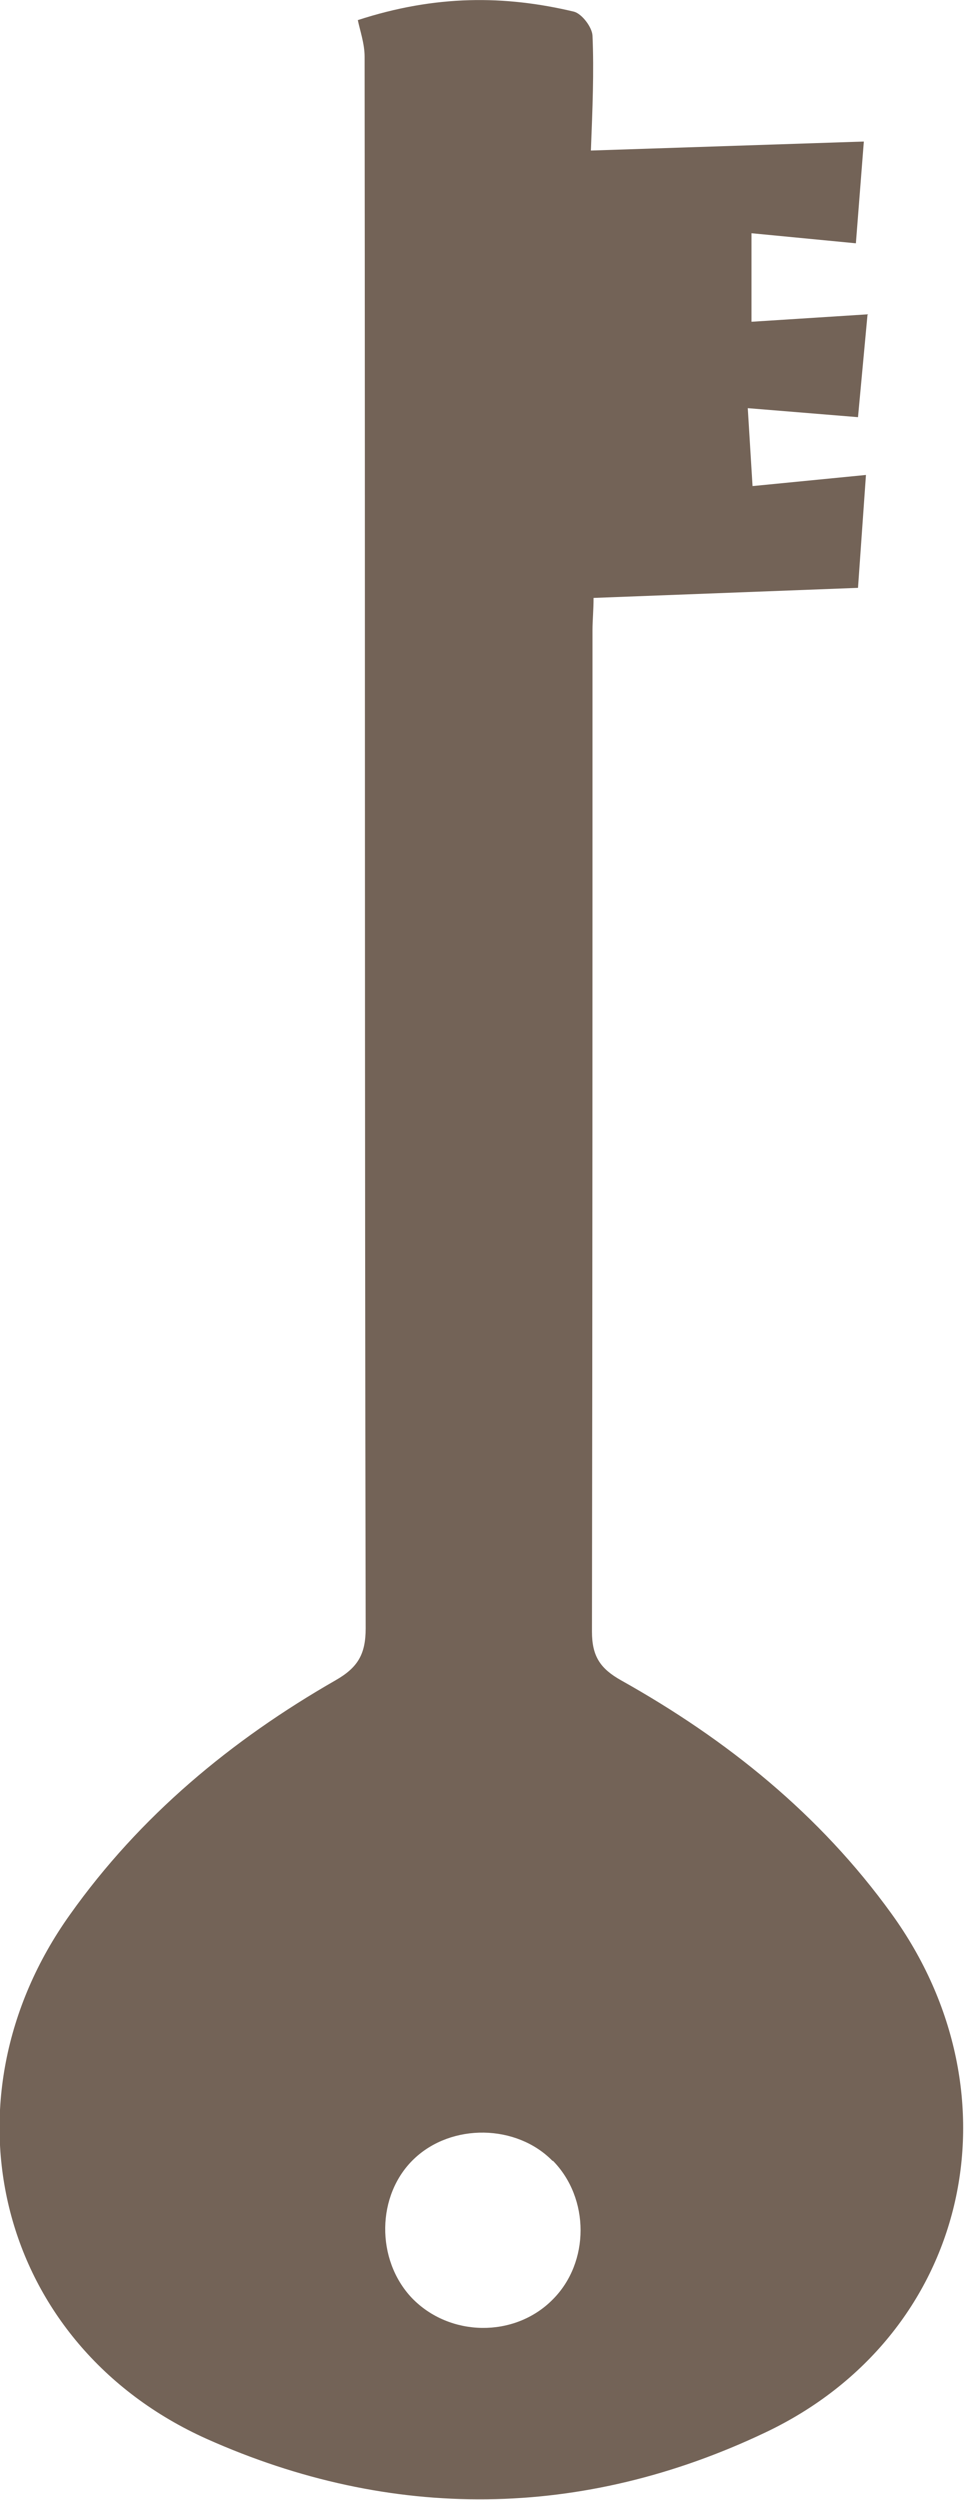
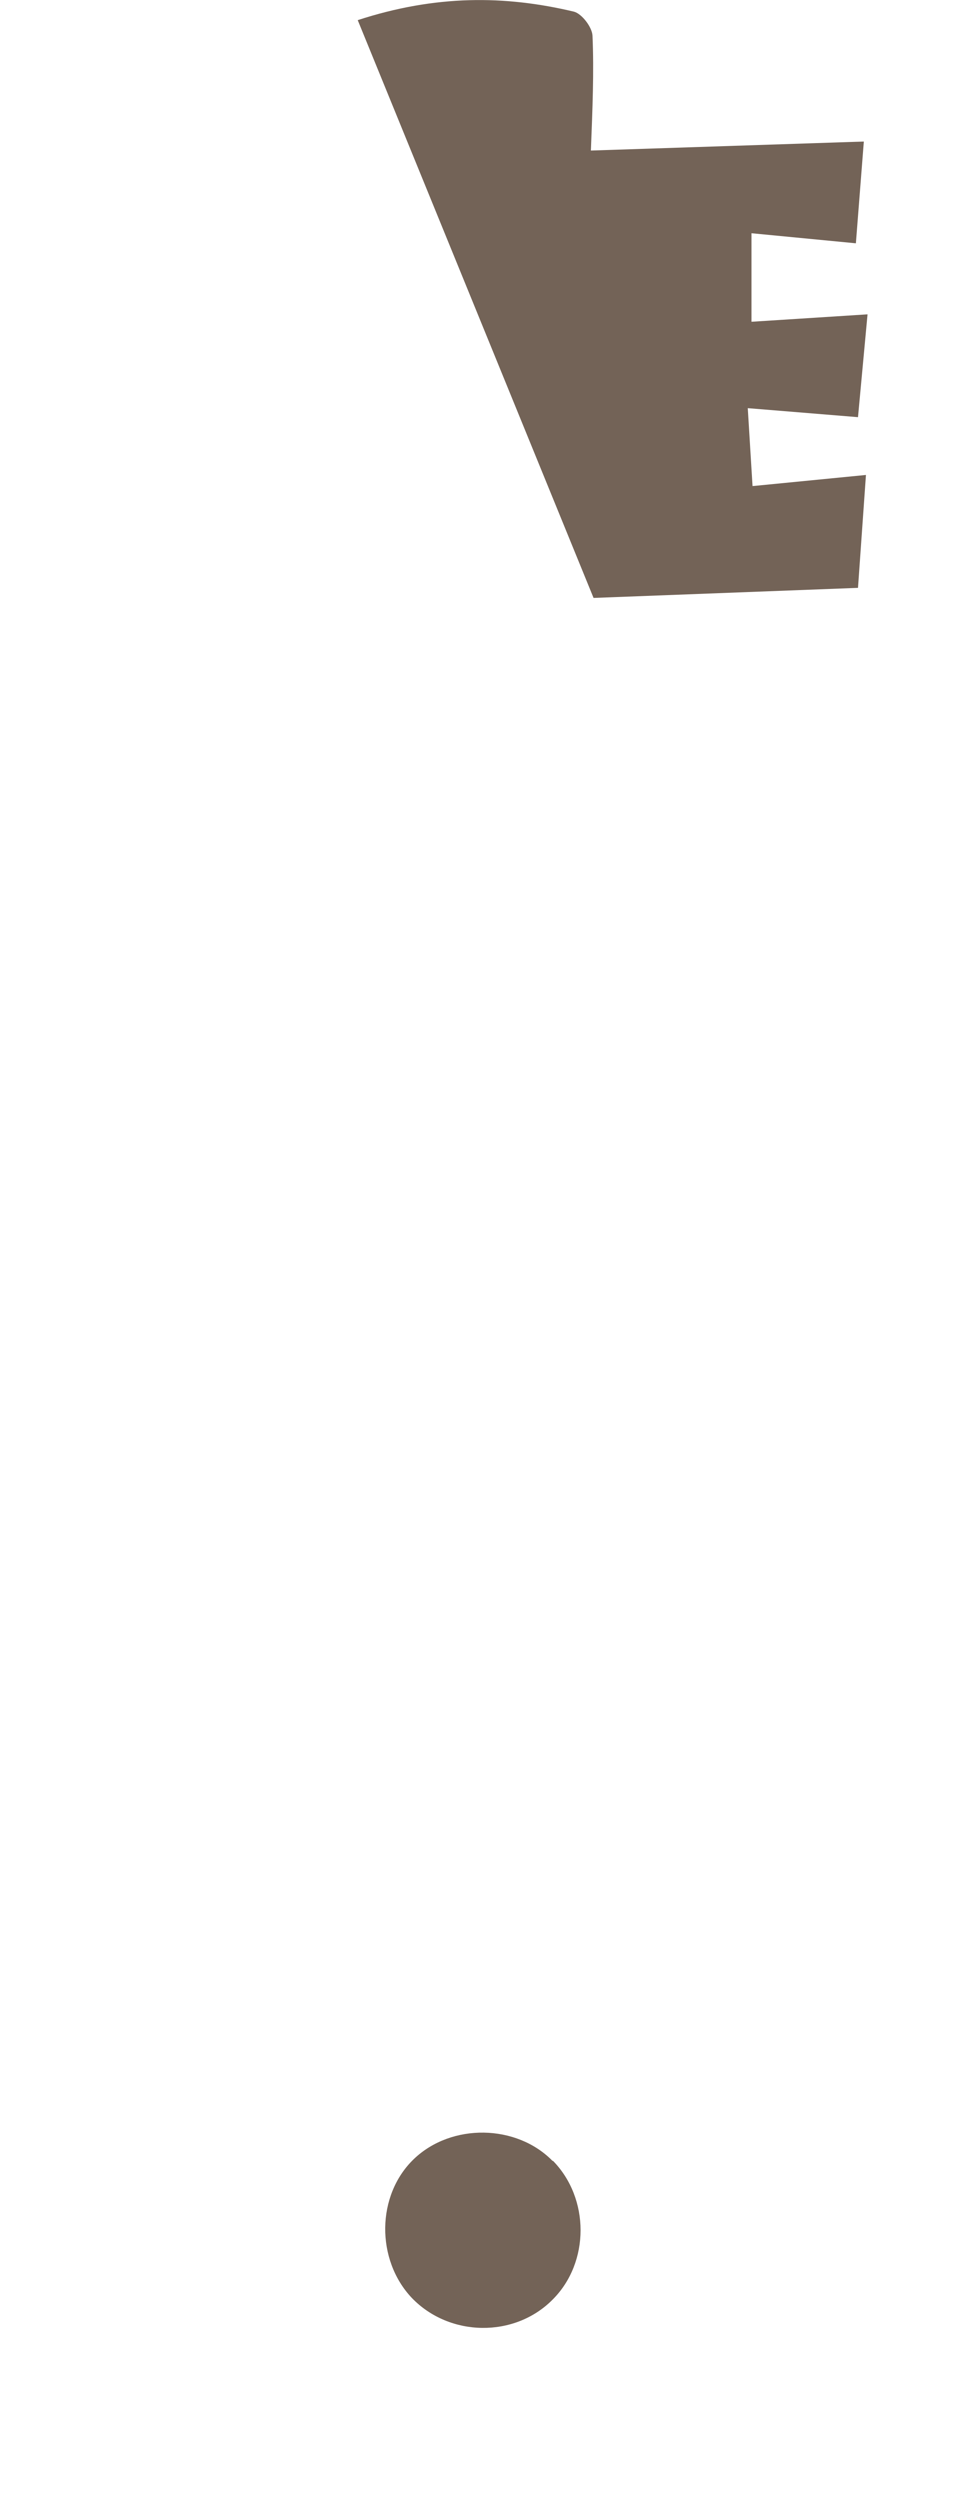
<svg xmlns="http://www.w3.org/2000/svg" width="18.19" height="47.16" viewBox="0 0 18.19 47.16">
  <defs>
    <style>
      .cls-1 {
        fill: #736357;
      }
    </style>
  </defs>
  <g id="_イヤー_1" data-name="レイヤー 1" />
  <g id="_イヤー_2" data-name="レイヤー 2">
    <g id="_イヤー_3" data-name="レイヤー 3">
-       <path class="cls-1" d="M6.75,.38c1.47-.48,2.78-.47,4.08-.16,.15,.04,.34,.29,.35,.45,.03,.69,0,1.38-.03,2.17l5.15-.17-.15,1.92-1.97-.19v1.67l2.19-.14-.18,1.94-2.08-.17,.09,1.47,2.14-.21-.15,2.13-4.99,.19c0,.24-.02,.42-.02,.61,0,6.3,0,12.59-.01,18.89,0,.47,.16,.7,.55,.92,2,1.12,3.75,2.53,5.1,4.4,2.49,3.44,1.46,7.97-2.38,9.79-3.45,1.64-7.05,1.68-10.54,.12-3.94-1.77-5.09-6.37-2.58-9.89,1.32-1.86,3.04-3.29,5.01-4.42,.42-.24,.57-.49,.57-.98-.02-9.88-.01-19.77-.02-29.65,0-.25-.09-.5-.13-.7Zm3.68,40.39c-.68-.7-1.91-.72-2.62-.04-.71,.68-.72,1.9-.04,2.62,.71,.74,1.94,.76,2.66,.03,.7-.7,.7-1.91,0-2.62Z" />
+       <path class="cls-1" d="M6.75,.38c1.47-.48,2.78-.47,4.08-.16,.15,.04,.34,.29,.35,.45,.03,.69,0,1.38-.03,2.17l5.15-.17-.15,1.92-1.97-.19v1.67l2.19-.14-.18,1.94-2.08-.17,.09,1.47,2.14-.21-.15,2.13-4.99,.19Zm3.68,40.39c-.68-.7-1.91-.72-2.62-.04-.71,.68-.72,1.9-.04,2.62,.71,.74,1.94,.76,2.66,.03,.7-.7,.7-1.91,0-2.62Z" />
    </g>
  </g>
</svg>